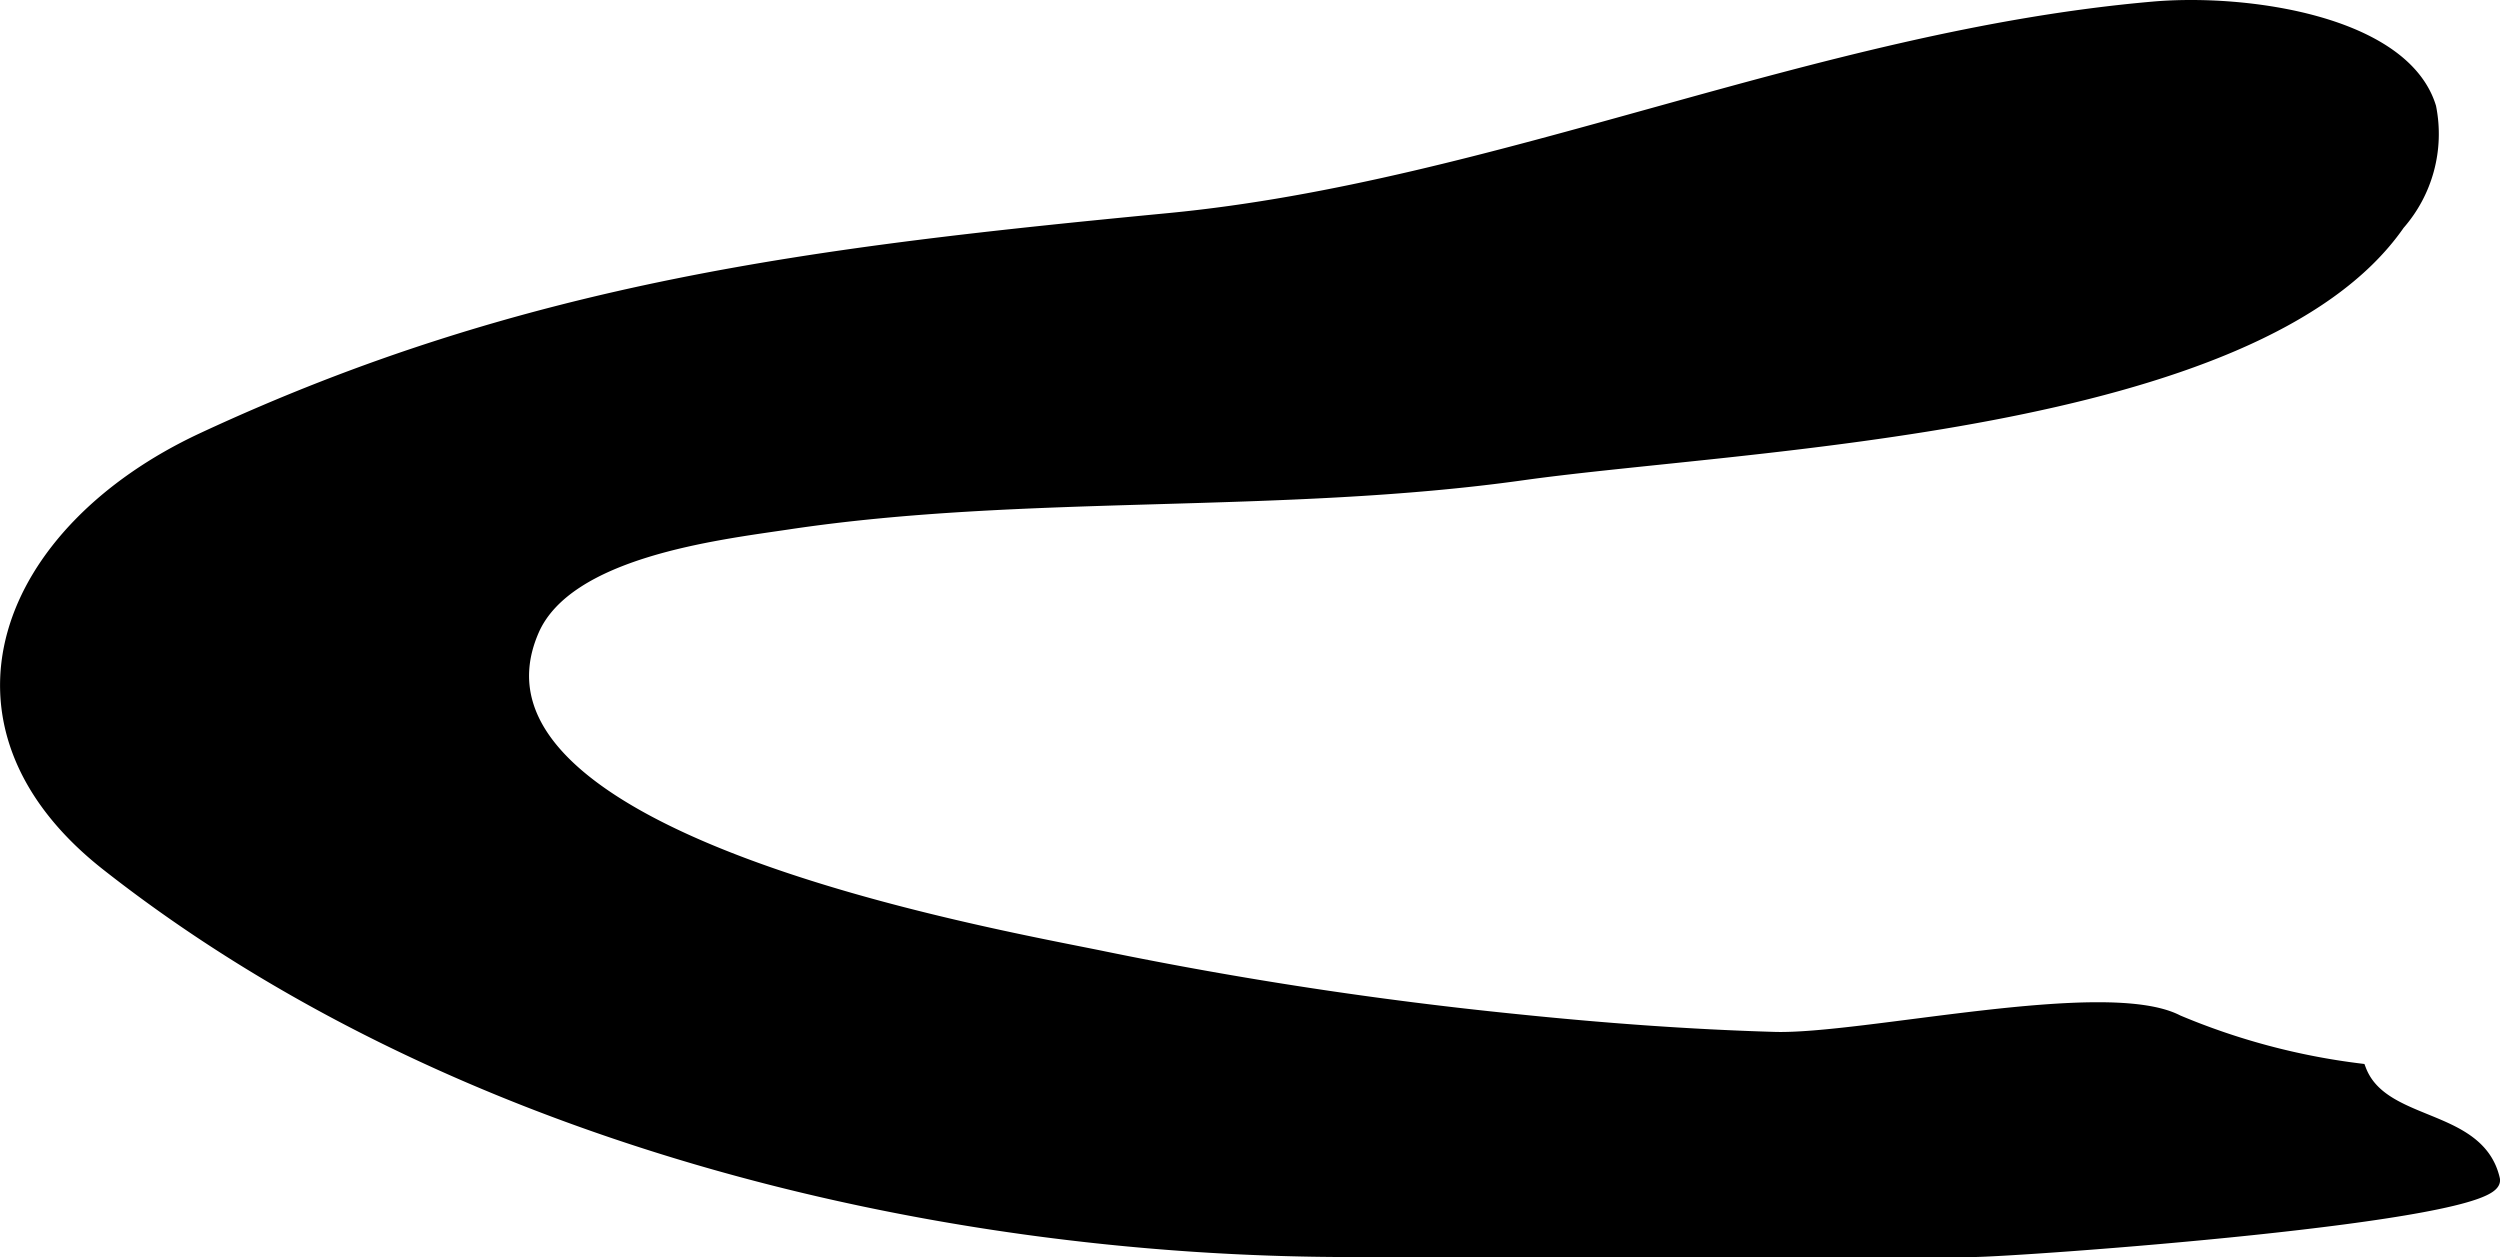
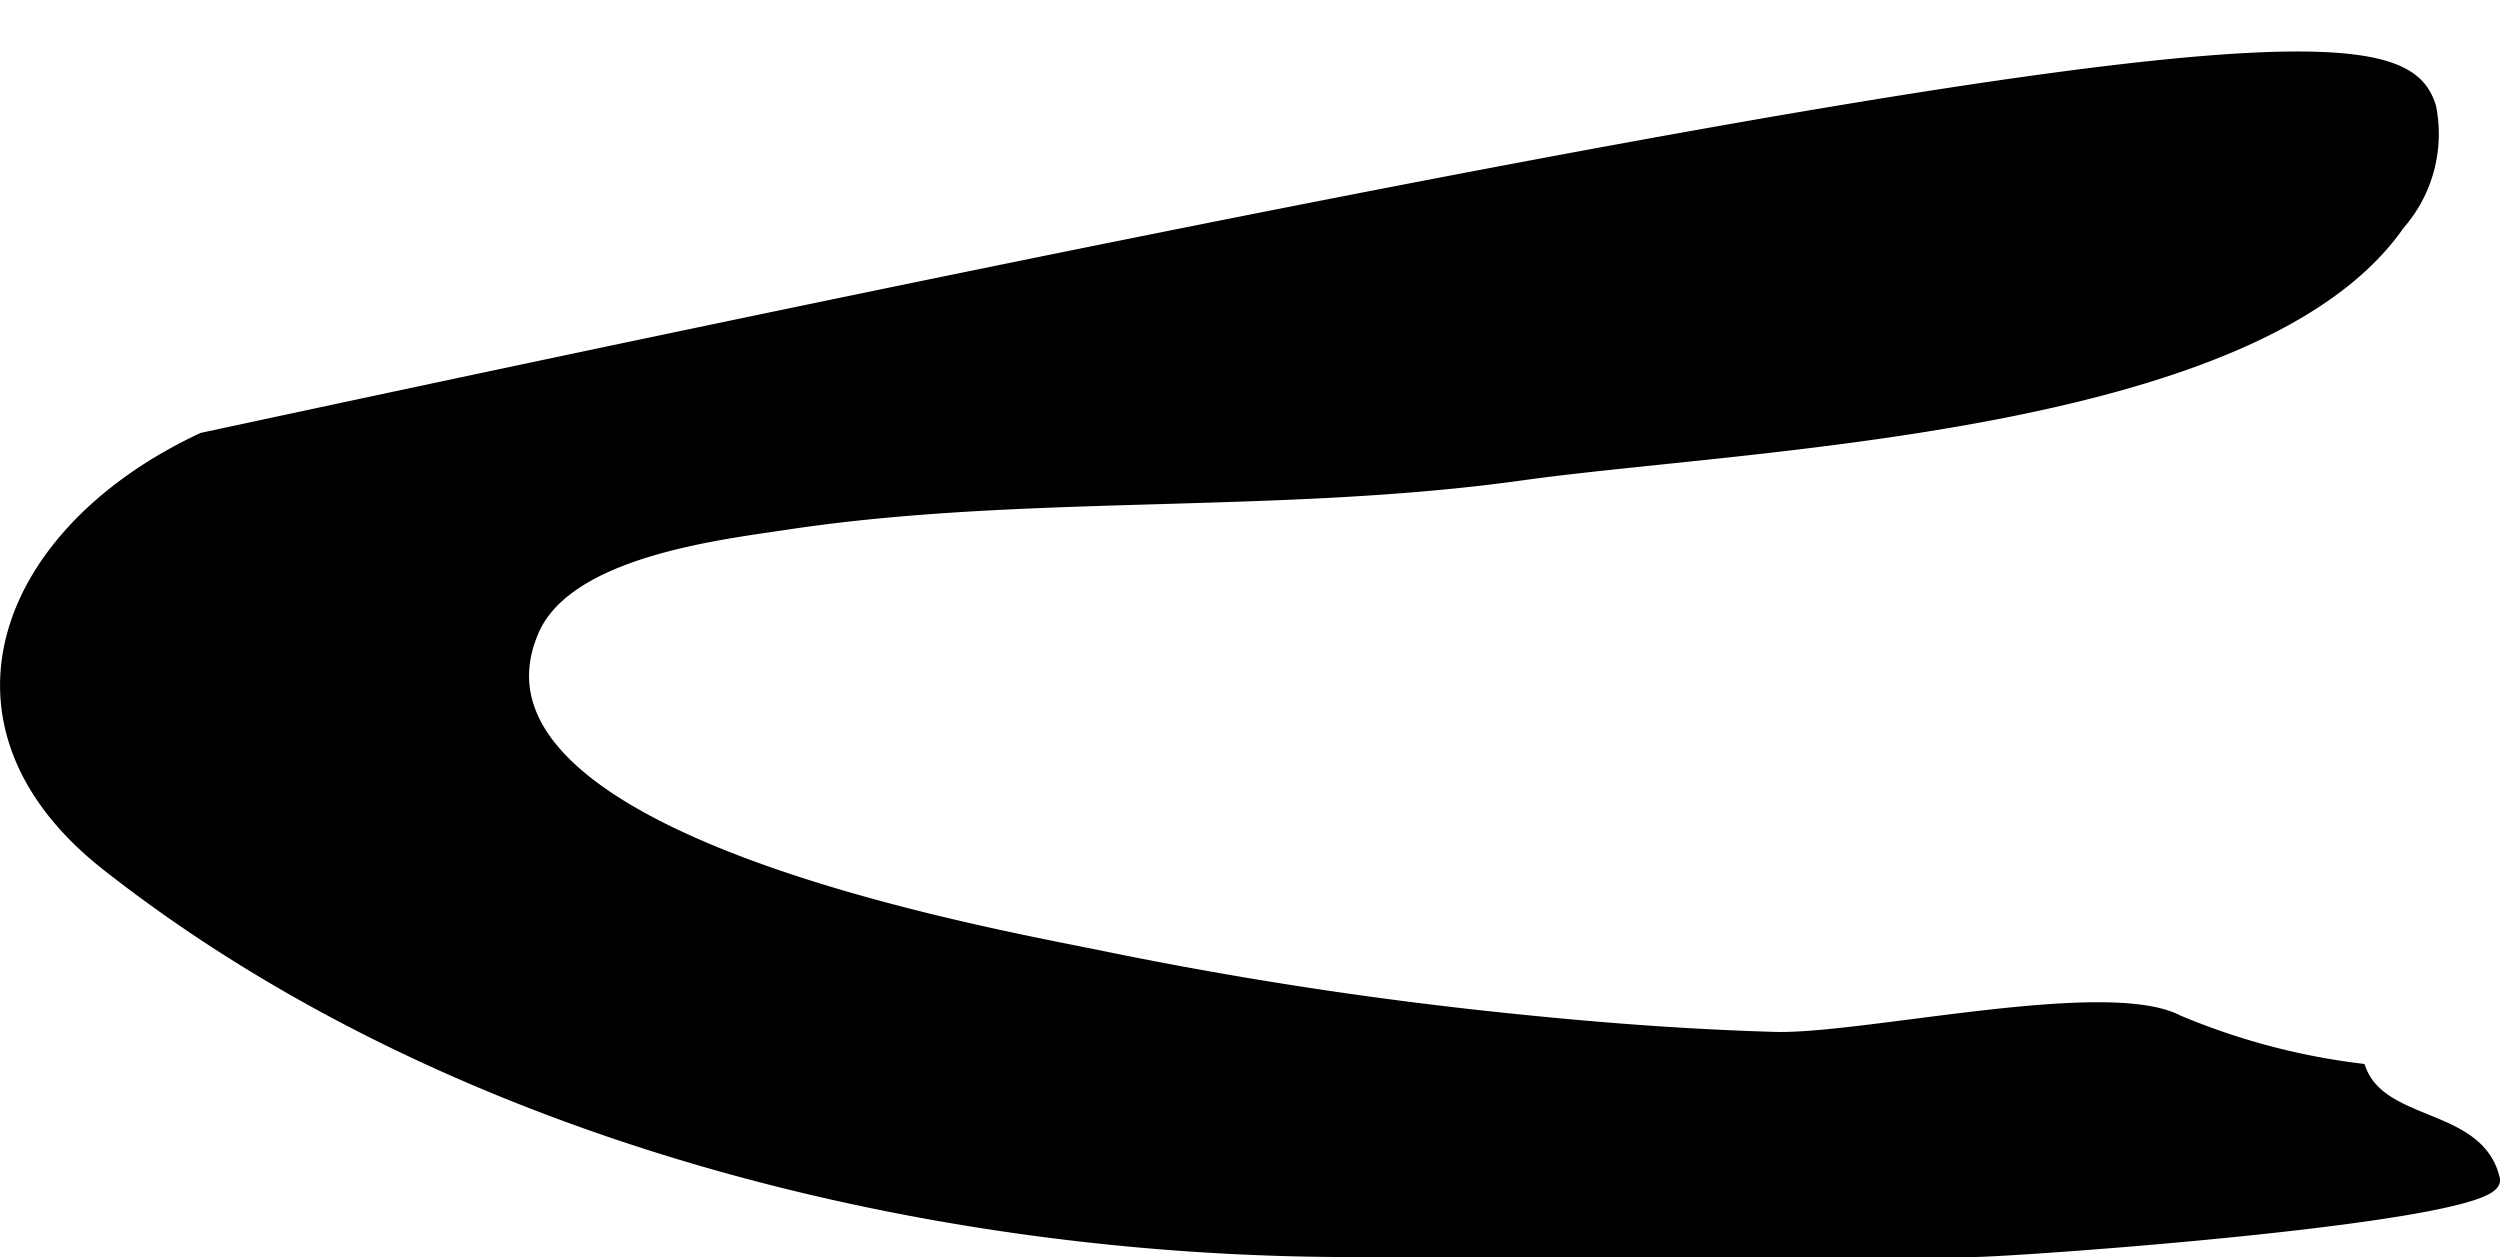
<svg xmlns="http://www.w3.org/2000/svg" version="1.1" width="10.113mm" height="5.085mm" viewBox="0 0 28.667 14.415">
  <defs>
    <style type="text/css">
      .a {
        stroke: #000;
        stroke-miterlimit: 10;
        stroke-width: 0.15px;
        fill-rule: evenodd;
      }
    </style>
  </defs>
-   <path class="a" d="M27.861,1.231a1.563,1.563,0,0,1-.358,1.336c-1.627,2.346-7.483,2.508-10.039,2.865-2.784.391-5.712.157-8.429.565-.817.122-2.531.319-2.928,1.23-1.043,2.401,5.27,3.492,6.543,3.755a47.161,47.161,0,0,0,4.72.72c.988.102,1.982.177,2.974.206,1.014.031,3.811-.621,4.626-.195a7.839,7.839,0,0,0,2.089.557c.257.672,1.359.499,1.533,1.254.096.419-5.481.816-5.976.816h-7.12c-4.922,0-10.359-1.356-14.264-4.425C-.825,8.3.06,6.092,2.324,5.036c3.732-1.738,7.052-2.13,11.082-2.518,3.769-.363,7.429-2.089,11.285-2.425C25.766-.001,27.562.258,27.861,1.231Z" />
+   <path class="a" d="M27.861,1.231a1.563,1.563,0,0,1-.358,1.336c-1.627,2.346-7.483,2.508-10.039,2.865-2.784.391-5.712.157-8.429.565-.817.122-2.531.319-2.928,1.23-1.043,2.401,5.27,3.492,6.543,3.755a47.161,47.161,0,0,0,4.72.72c.988.102,1.982.177,2.974.206,1.014.031,3.811-.621,4.626-.195a7.839,7.839,0,0,0,2.089.557c.257.672,1.359.499,1.533,1.254.096.419-5.481.816-5.976.816h-7.12c-4.922,0-10.359-1.356-14.264-4.425C-.825,8.3.06,6.092,2.324,5.036C25.766-.001,27.562.258,27.861,1.231Z" />
</svg>